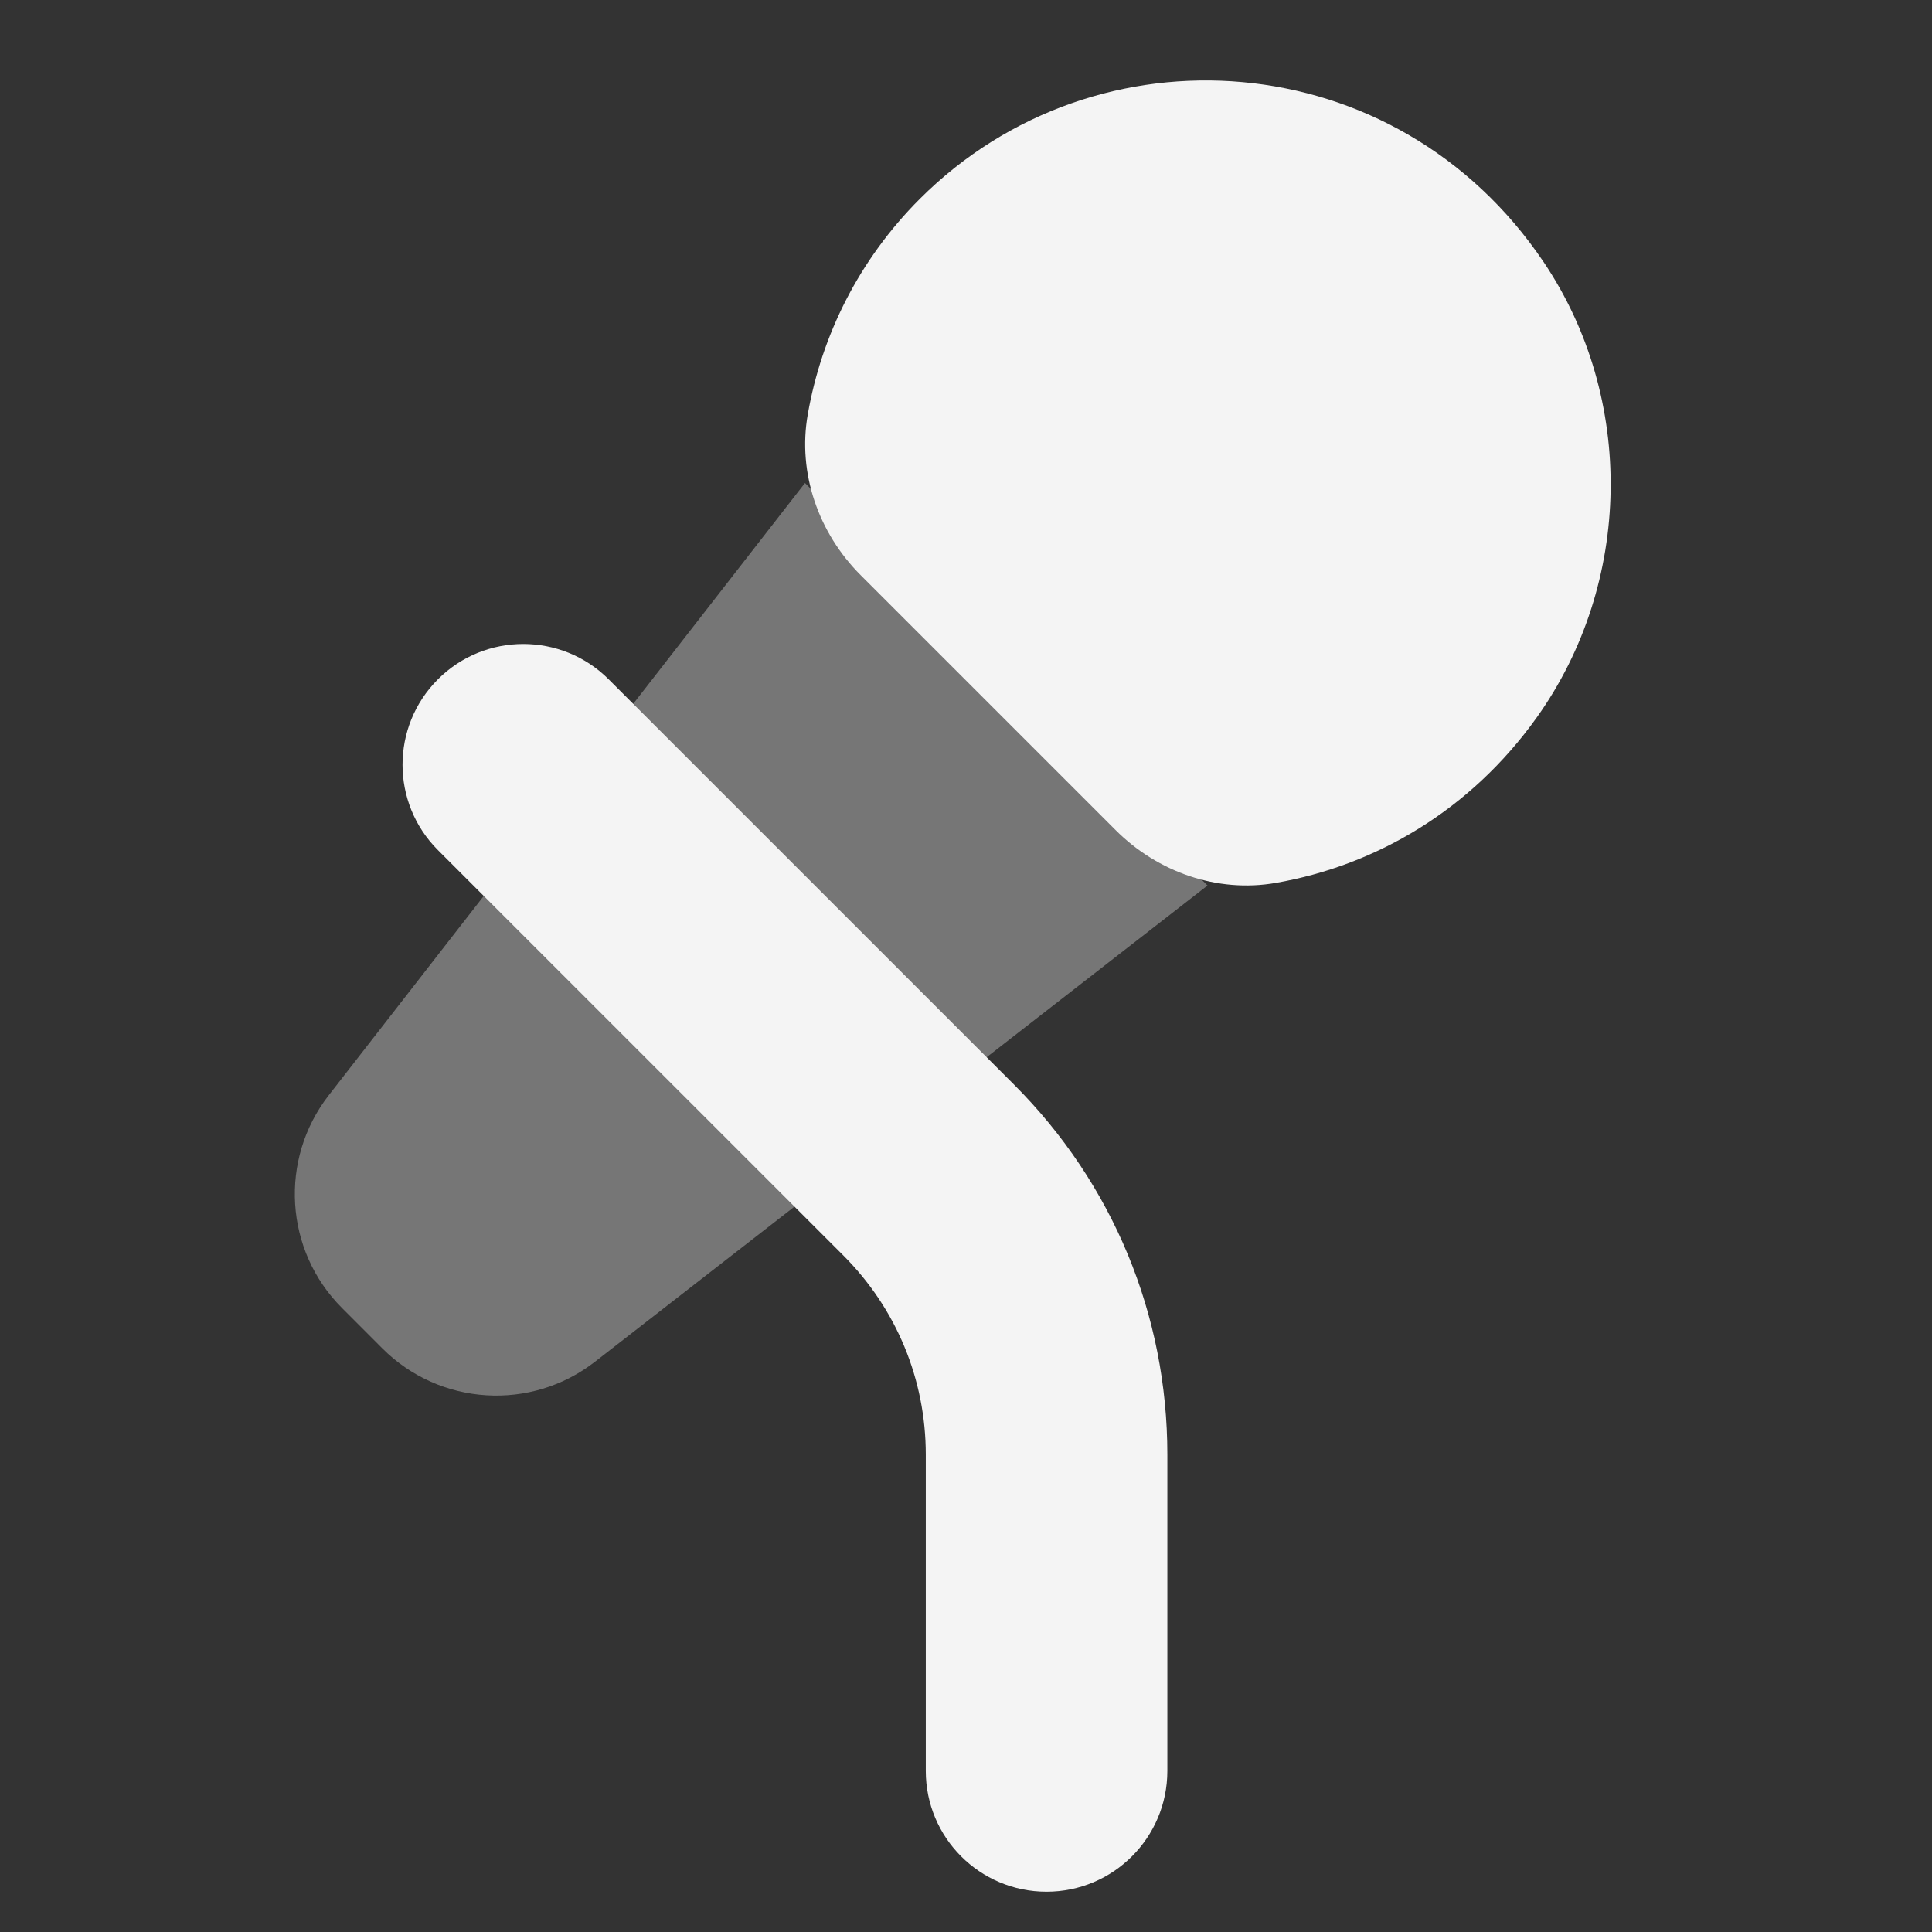
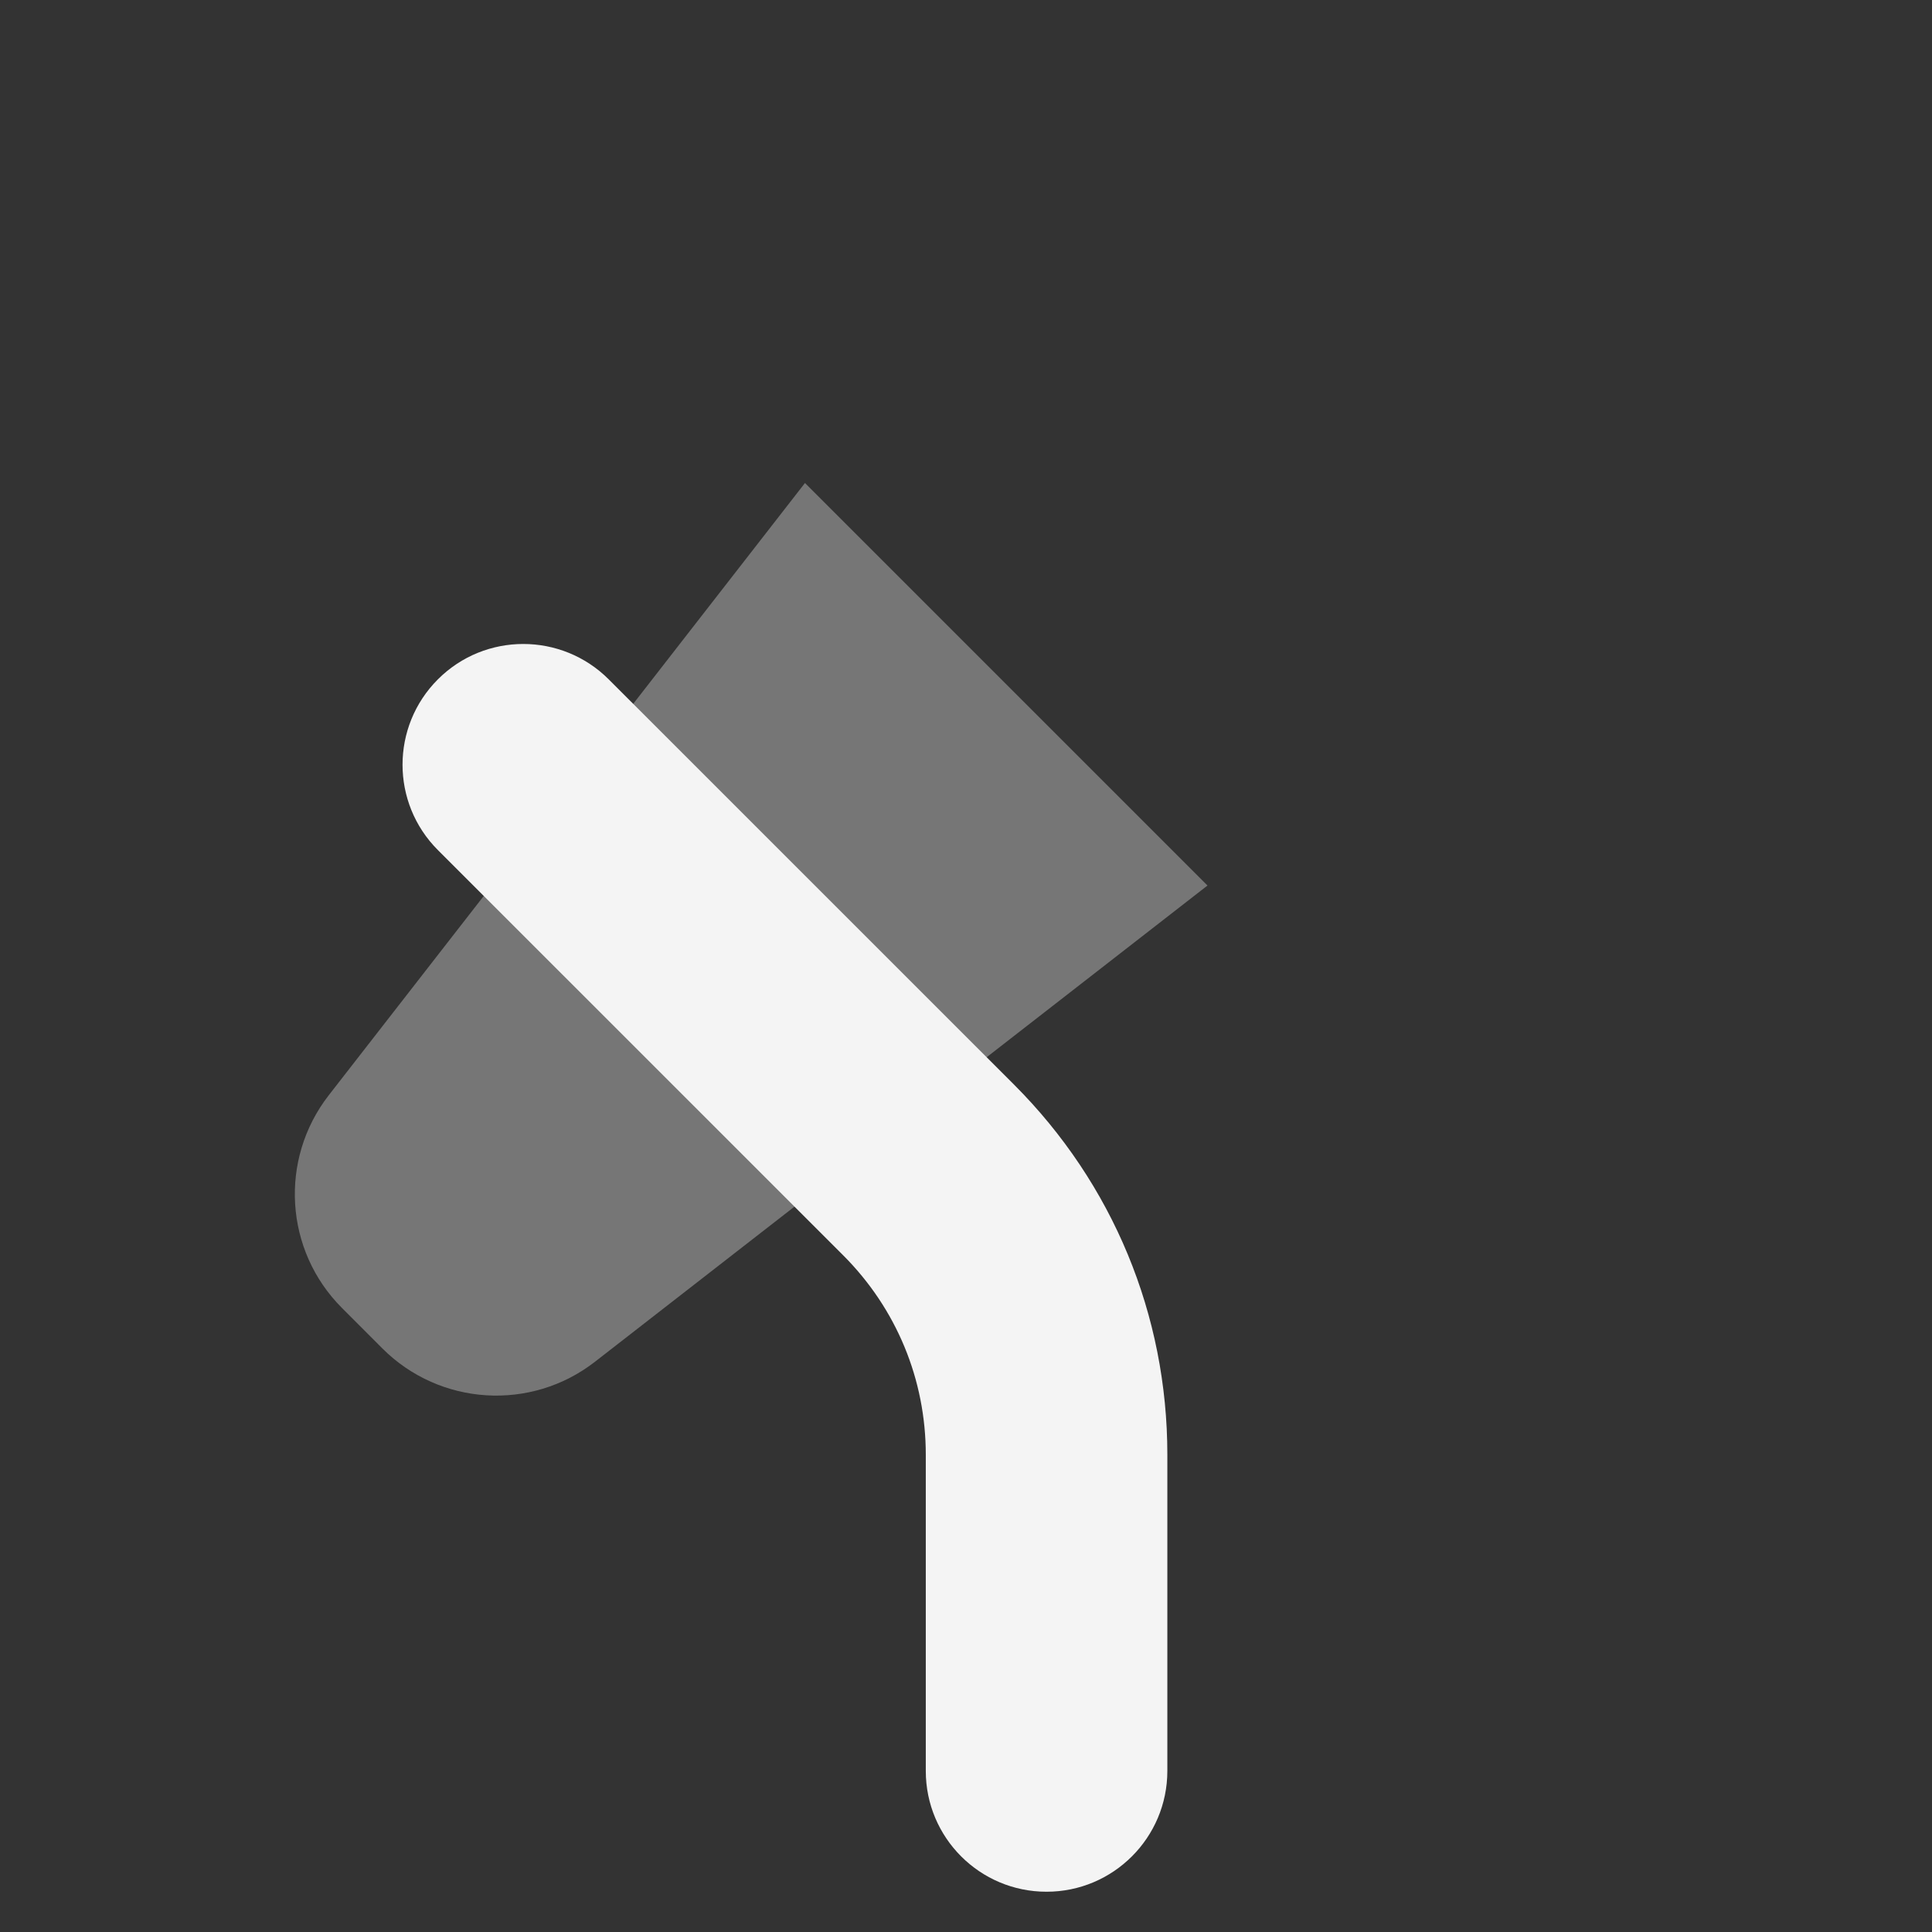
<svg xmlns="http://www.w3.org/2000/svg" width="32" height="32" viewBox="0 0 32 32" fill="none">
  <rect x="0" y="0" width="32" height="32" fill="#333333" stroke="none" />
-   <path d="M21.131 14.624C22.785 14.336 24.353 13.424 25.453 11.884C27.04 9.661 27.092 6.599 25.564 4.335C23.121 0.715 18.161 0.369 15.236 3.293C14.225 4.304 13.607 5.557 13.379 6.865C13.208 7.836 13.557 8.827 14.253 9.524L18.477 13.748C19.173 14.445 20.163 14.793 21.131 14.624Z" fill="#F4F4F4" />
  <path opacity="0.35" d="M13.333 8L5.445 18.141C4.62 19.203 4.713 20.713 5.664 21.664L6.334 22.335C7.285 23.285 8.796 23.38 9.857 22.553L20 14.667L13.333 8Z" fill="#F4F4F4" />
  <path d="M17.334 31.333C16.228 31.333 15.334 30.437 15.334 29.333V24.095C15.334 22.848 14.848 21.676 13.967 20.793L7.253 14.08C6.472 13.299 6.472 12.033 7.253 11.252C8.033 10.471 9.3 10.471 10.082 11.252L16.796 17.965C18.433 19.604 19.335 21.78 19.335 24.095V29.333C19.334 30.437 18.439 31.333 17.334 31.333Z" fill="#F4F4F4" />
</svg>